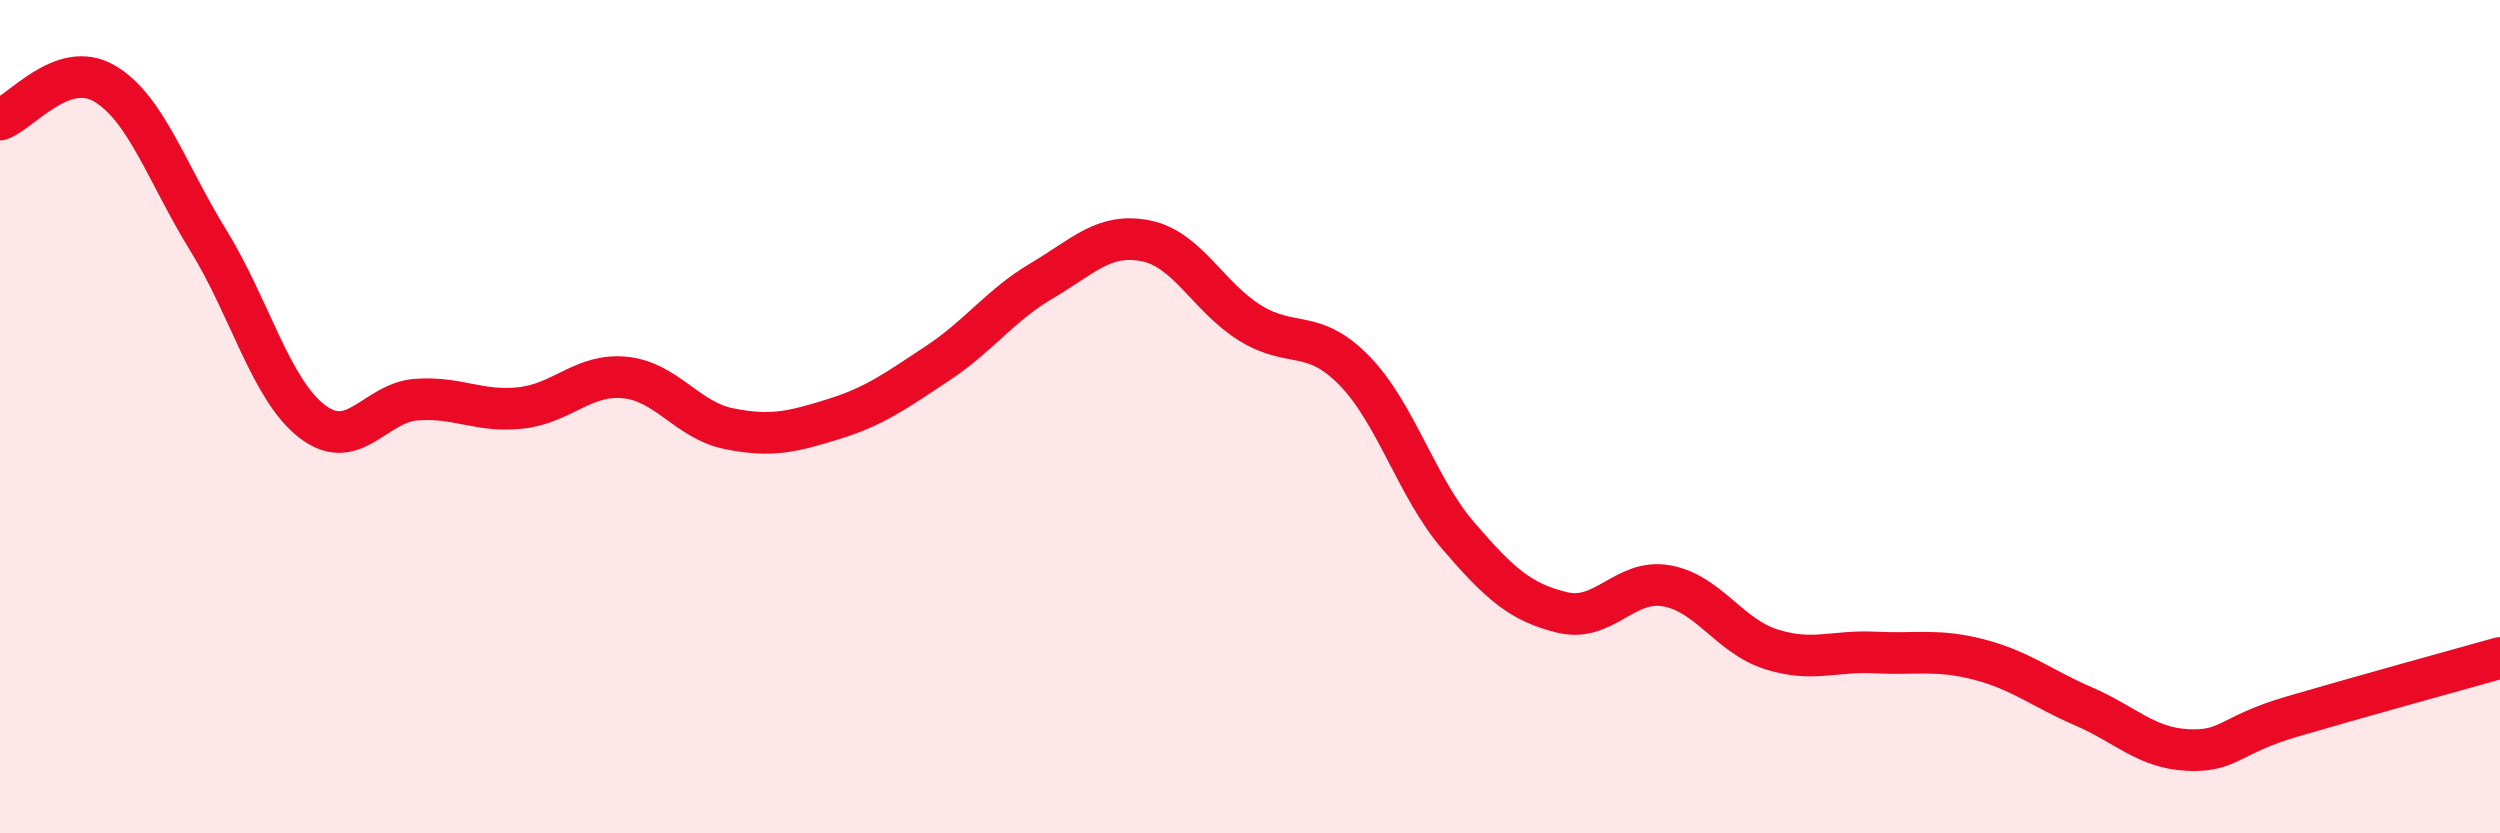
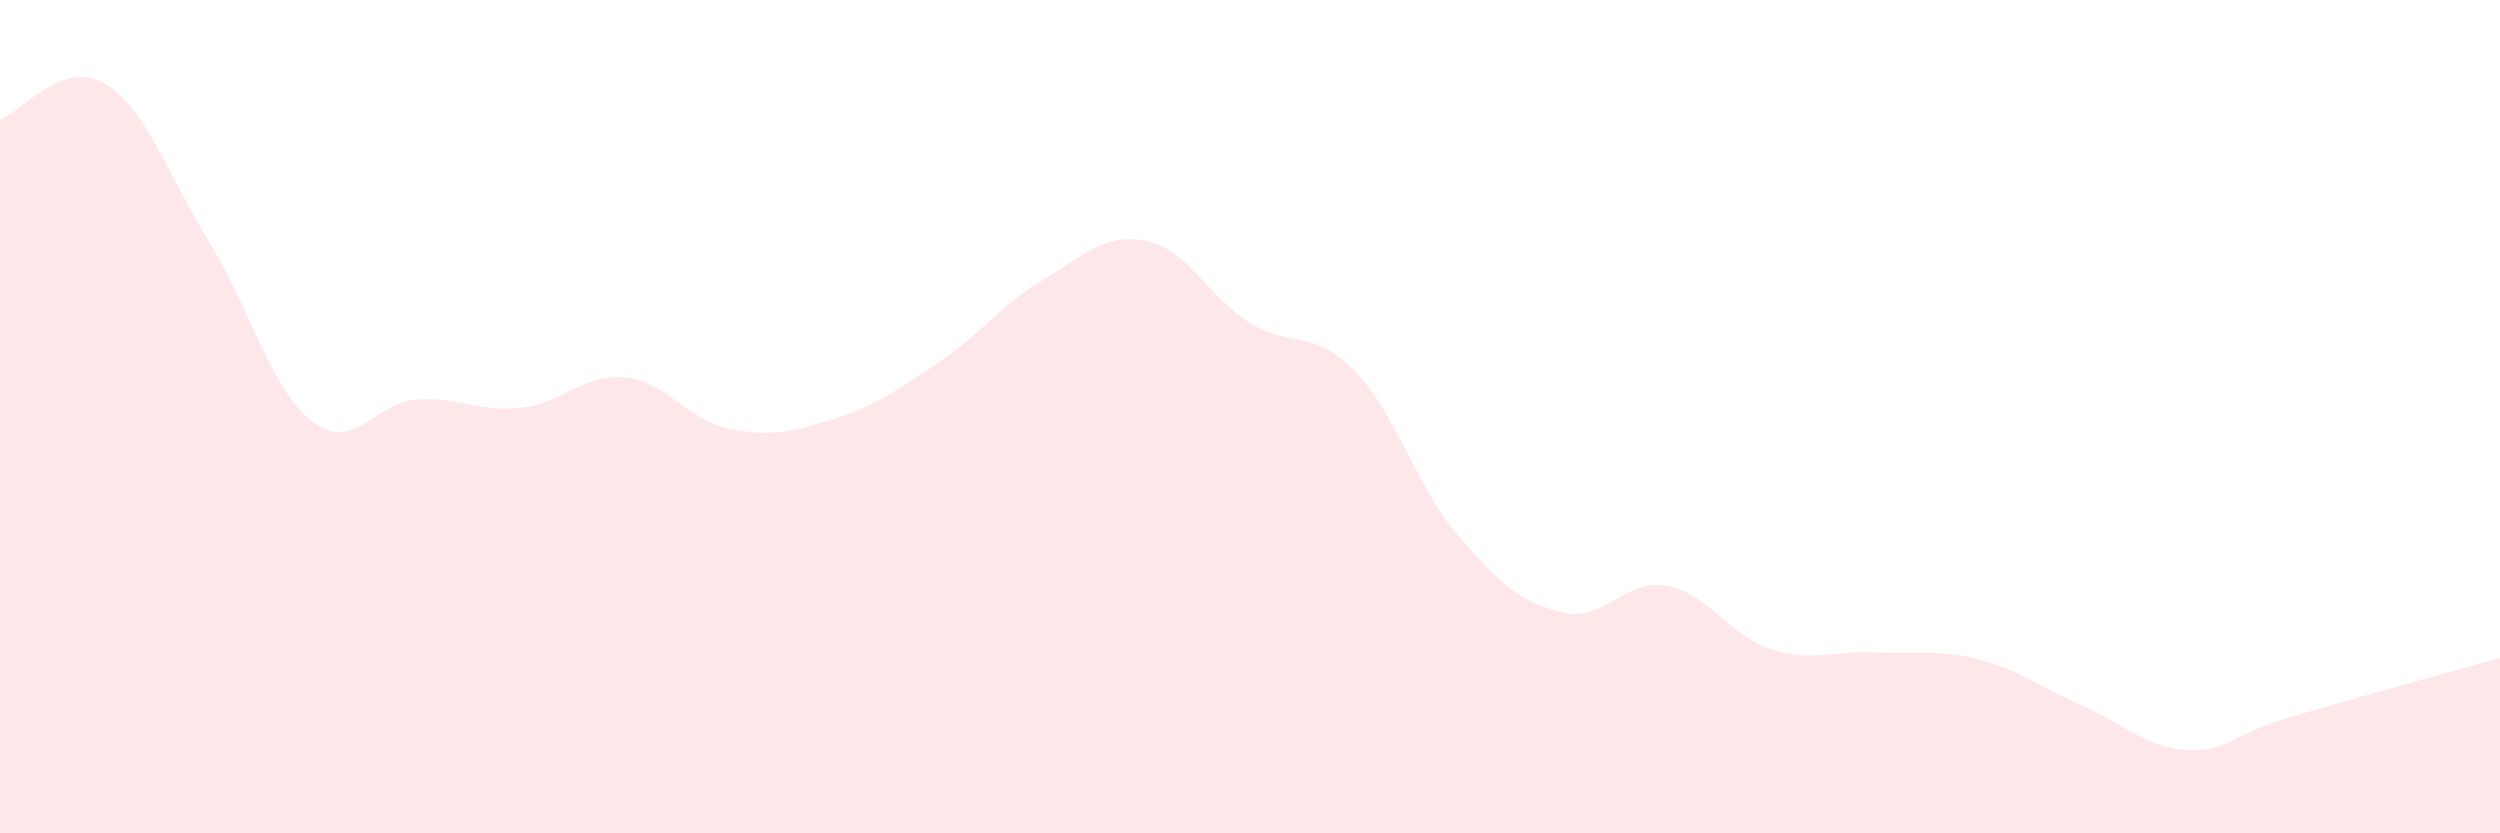
<svg xmlns="http://www.w3.org/2000/svg" width="60" height="20" viewBox="0 0 60 20">
  <path d="M 0,2.87 C 0.5,2.7 1.5,1.42 2.5,2 C 3.5,2.58 4,4.15 5,5.77 C 6,7.39 6.5,9.36 7.5,10.12 C 8.5,10.88 9,9.66 10,9.59 C 11,9.52 11.5,9.9 12.5,9.79 C 13.5,9.68 14,8.96 15,9.06 C 16,9.16 16.5,10.09 17.5,10.29 C 18.5,10.49 19,10.37 20,10.06 C 21,9.75 21.5,9.38 22.5,8.72 C 23.5,8.06 24,7.33 25,6.74 C 26,6.15 26.5,5.58 27.5,5.78 C 28.5,5.98 29,7.13 30,7.75 C 31,8.37 31.5,7.87 32.5,8.89 C 33.5,9.91 34,11.7 35,12.86 C 36,14.02 36.5,14.46 37.5,14.7 C 38.5,14.94 39,13.88 40,14.06 C 41,14.24 41.5,15.26 42.5,15.58 C 43.5,15.9 44,15.61 45,15.66 C 46,15.71 46.5,15.57 47.5,15.83 C 48.5,16.09 49,16.52 50,16.95 C 51,17.38 51.5,17.95 52.5,18 C 53.5,18.05 53.5,17.64 55,17.2 C 56.5,16.76 59,16.07 60,15.79L60 20L0 20Z" fill="#EB0A25" opacity="0.1" stroke-linecap="round" stroke-linejoin="round" />
-   <path d="M 0,2.87 C 0.5,2.7 1.5,1.42 2.5,2 C 3.5,2.58 4,4.15 5,5.77 C 6,7.39 6.5,9.36 7.5,10.12 C 8.5,10.88 9,9.66 10,9.59 C 11,9.52 11.5,9.9 12.5,9.79 C 13.5,9.68 14,8.96 15,9.06 C 16,9.16 16.5,10.09 17.5,10.29 C 18.5,10.49 19,10.37 20,10.06 C 21,9.75 21.5,9.38 22.5,8.72 C 23.5,8.06 24,7.33 25,6.74 C 26,6.15 26.5,5.58 27.5,5.78 C 28.5,5.98 29,7.13 30,7.75 C 31,8.37 31.5,7.87 32.5,8.89 C 33.5,9.91 34,11.7 35,12.86 C 36,14.02 36.5,14.46 37.5,14.7 C 38.5,14.94 39,13.88 40,14.06 C 41,14.24 41.5,15.26 42.5,15.58 C 43.5,15.9 44,15.61 45,15.66 C 46,15.71 46.5,15.57 47.5,15.83 C 48.5,16.09 49,16.52 50,16.95 C 51,17.38 51.5,17.95 52.5,18 C 53.5,18.05 53.5,17.64 55,17.2 C 56.5,16.76 59,16.07 60,15.79" stroke="#EB0A25" stroke-width="1" fill="none" stroke-linecap="round" stroke-linejoin="round" />
</svg>